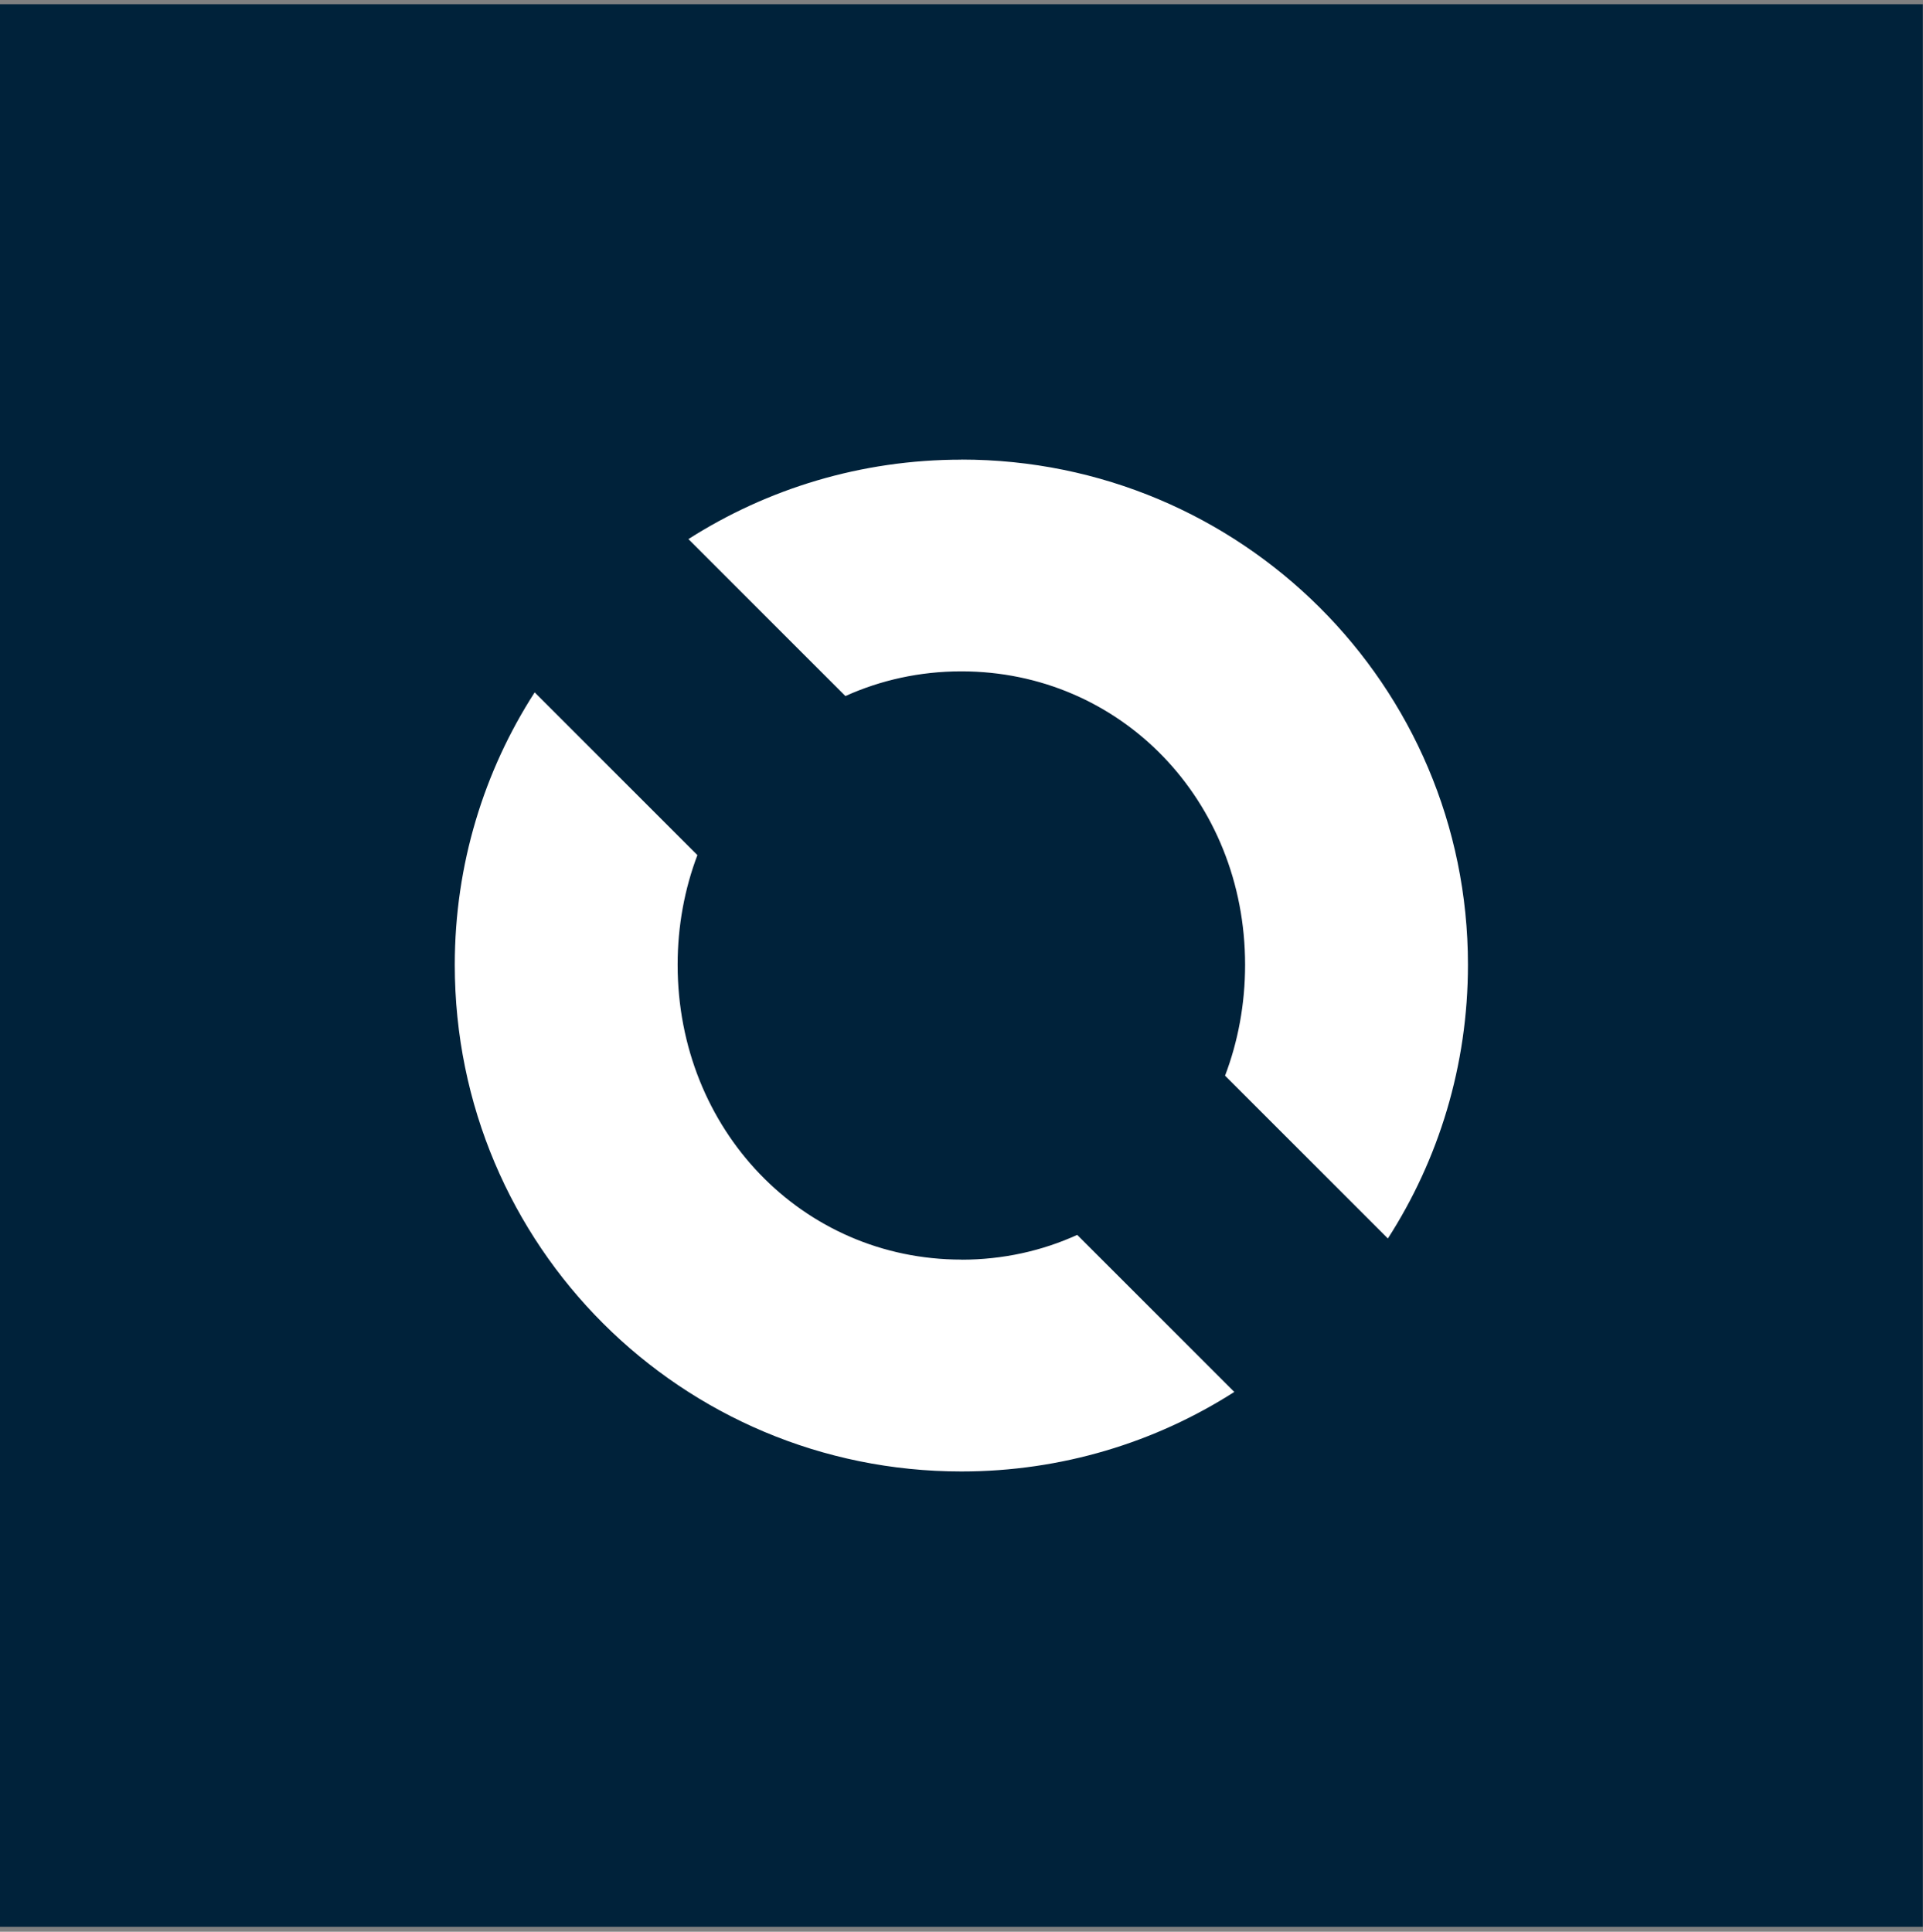
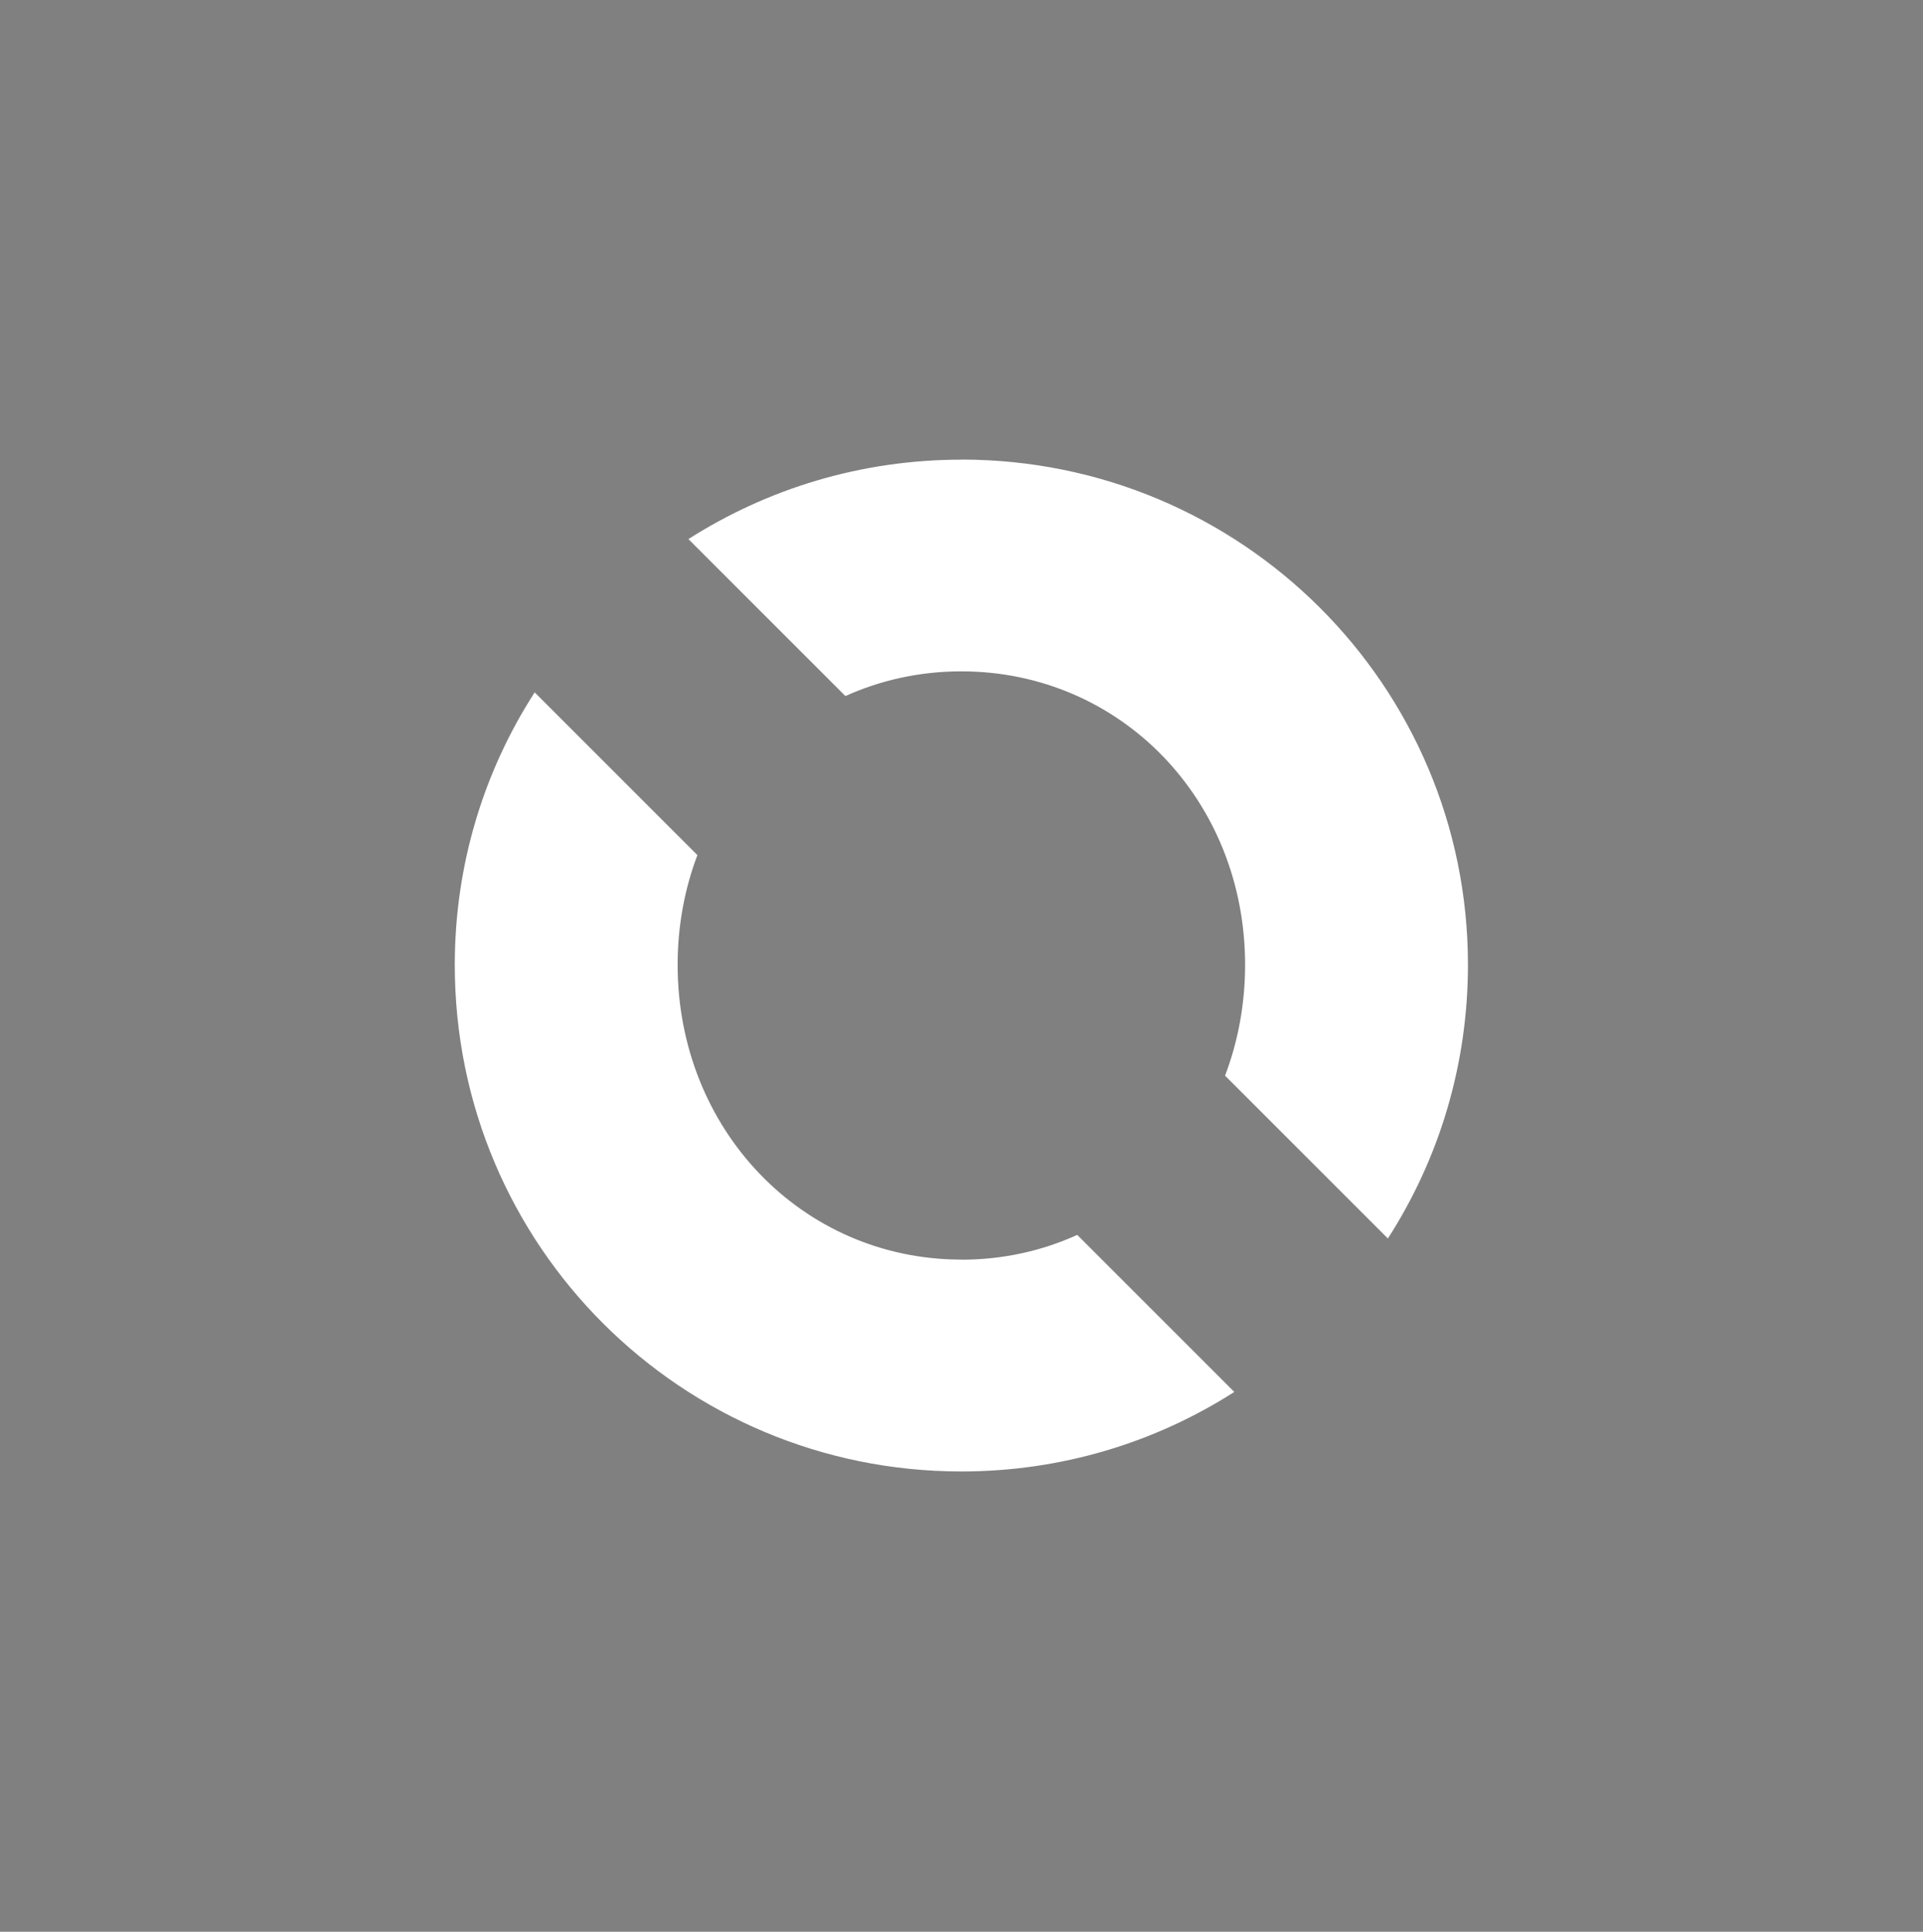
<svg xmlns="http://www.w3.org/2000/svg" width="214" height="215" viewBox="0 0 214 215" fill="none">
  <rect x="0" y="0" width="214" height="215" fill="#808080" stroke="none" />
-   <path d="M213.98 0.47H0V214.45H213.98V0.47Z" fill="#00223A" />
  <path d="M106.99 51.16C95.81 51.16 85.39 54.4 76.61 60L94.08 77.47C98 75.7 102.36 74.72 106.98 74.72C124.69 74.72 138.56 89.04 138.56 107.38C138.56 111.76 137.77 115.93 136.33 119.72L154.45 137.84C160.09 129.07 163.36 118.62 163.36 107.37C163.36 76.25 138.09 51.15 106.98 51.15L106.99 51.16ZM106.99 140.19C89.28 140.19 75.41 125.72 75.41 107.38C75.41 103.04 76.19 98.92 77.61 95.17L59.5 77.06C53.87 85.8 50.61 96.21 50.61 107.39C50.61 138.67 75.88 163.77 106.99 163.77C118.16 163.77 128.59 160.53 137.36 154.92L119.88 137.44C115.97 139.22 111.61 140.2 107 140.2L106.99 140.19Z" fill="white" />
</svg>